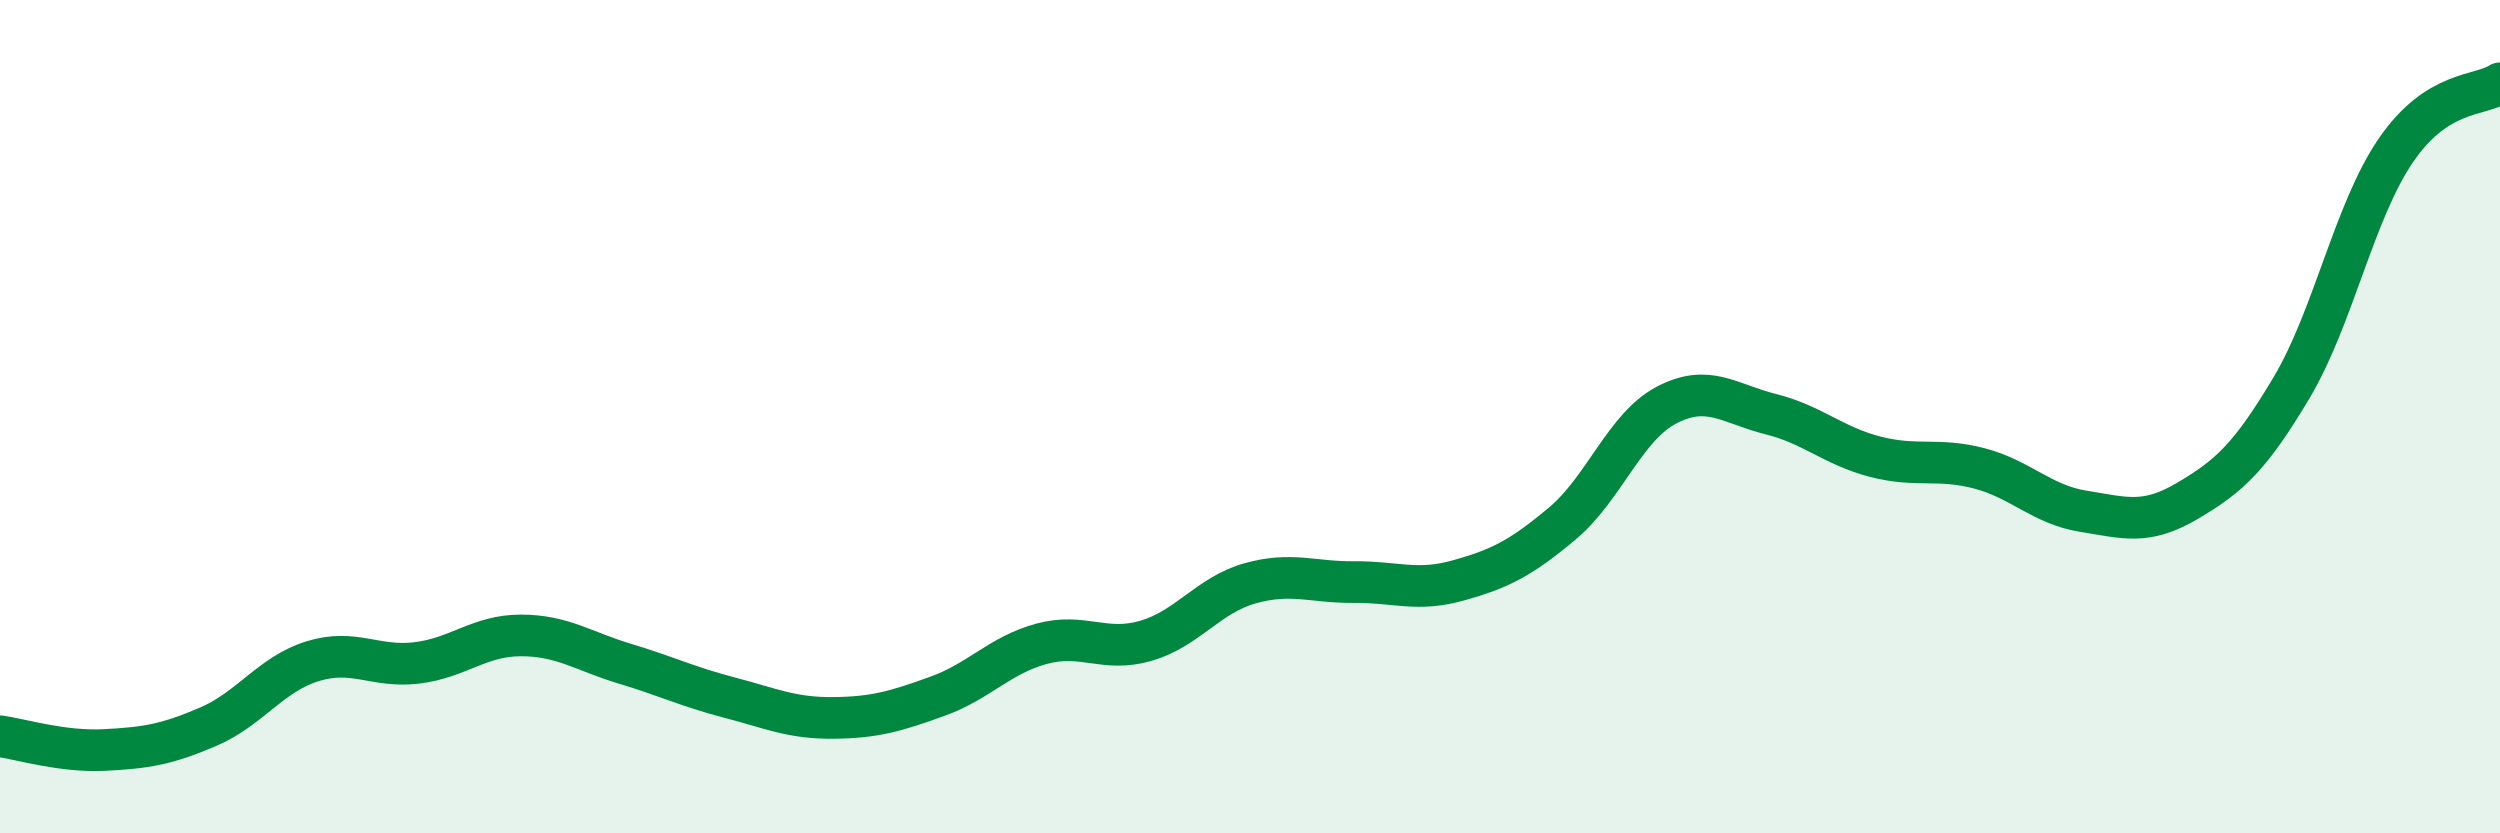
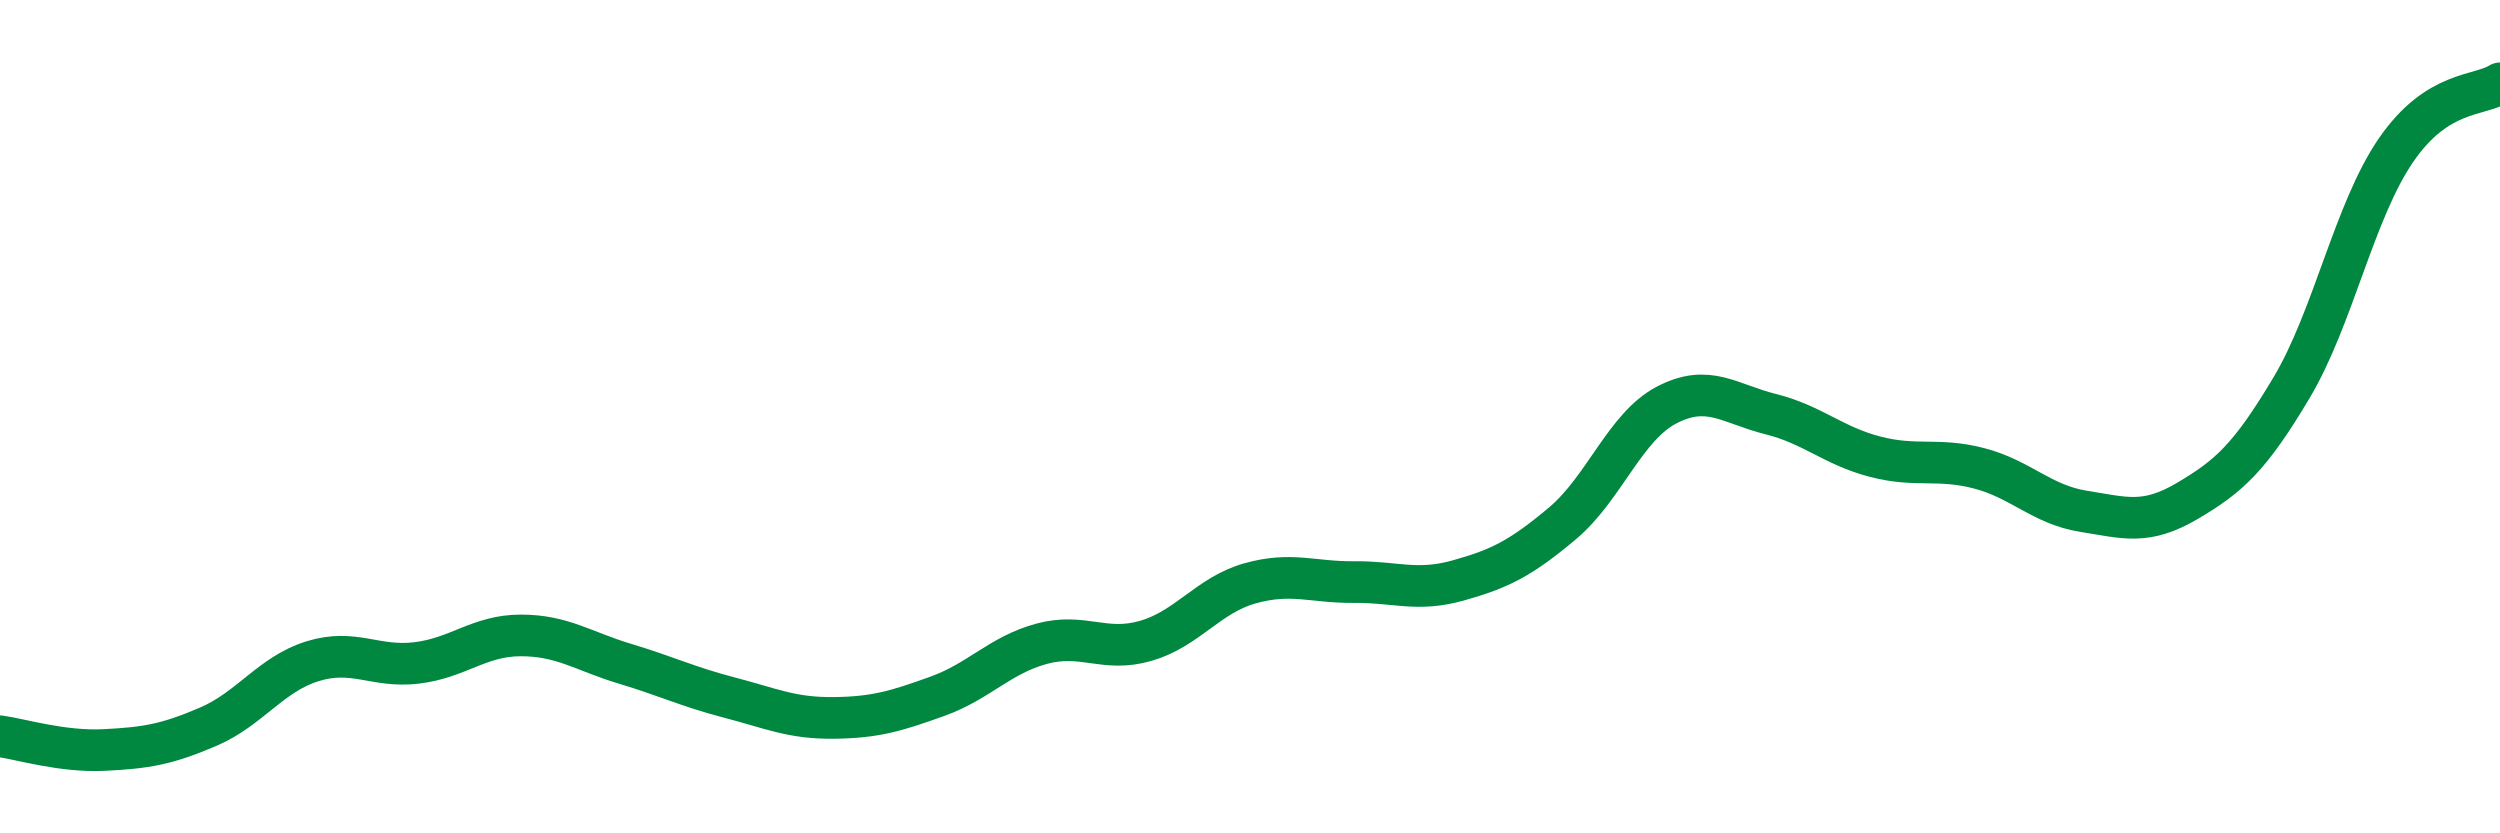
<svg xmlns="http://www.w3.org/2000/svg" width="60" height="20" viewBox="0 0 60 20">
-   <path d="M 0,17.67 C 0.5,17.74 1.5,18.05 2.5,18 C 3.5,17.95 4,17.87 5,17.44 C 6,17.01 6.5,16.18 7.5,15.87 C 8.5,15.56 9,16.03 10,15.91 C 11,15.79 11.5,15.25 12.5,15.25 C 13.5,15.25 14,15.63 15,15.93 C 16,16.23 16.5,16.48 17.5,16.74 C 18.5,17 19,17.24 20,17.23 C 21,17.22 21.5,17.07 22.5,16.71 C 23.5,16.35 24,15.72 25,15.45 C 26,15.18 26.5,15.67 27.5,15.38 C 28.5,15.09 29,14.28 30,14 C 31,13.72 31.5,13.98 32.5,13.97 C 33.5,13.96 34,14.21 35,13.93 C 36,13.65 36.5,13.4 37.5,12.56 C 38.5,11.72 39,10.24 40,9.72 C 41,9.2 41.5,9.69 42.5,9.94 C 43.5,10.19 44,10.7 45,10.96 C 46,11.22 46.5,10.98 47.5,11.24 C 48.5,11.5 49,12.11 50,12.27 C 51,12.43 51.5,12.61 52.5,12.02 C 53.5,11.43 54,10.98 55,9.3 C 56,7.62 56.5,5.07 57.5,3.61 C 58.5,2.15 59.5,2.32 60,2L60 20L0 20Z" fill="#008740" opacity="0.1" stroke-linecap="round" stroke-linejoin="round" />
  <path d="M 0,17.67 C 0.5,17.74 1.5,18.05 2.5,18 C 3.5,17.95 4,17.87 5,17.44 C 6,17.01 6.5,16.18 7.5,15.87 C 8.5,15.56 9,16.03 10,15.91 C 11,15.79 11.5,15.25 12.5,15.25 C 13.5,15.25 14,15.63 15,15.93 C 16,16.23 16.5,16.48 17.5,16.74 C 18.5,17 19,17.24 20,17.23 C 21,17.22 21.5,17.07 22.5,16.71 C 23.5,16.35 24,15.72 25,15.45 C 26,15.18 26.5,15.67 27.5,15.38 C 28.5,15.09 29,14.28 30,14 C 31,13.72 31.5,13.98 32.5,13.97 C 33.5,13.96 34,14.21 35,13.93 C 36,13.65 36.5,13.4 37.5,12.56 C 38.5,11.72 39,10.24 40,9.72 C 41,9.2 41.5,9.69 42.5,9.94 C 43.5,10.19 44,10.7 45,10.96 C 46,11.22 46.5,10.98 47.5,11.24 C 48.5,11.5 49,12.11 50,12.27 C 51,12.43 51.5,12.61 52.5,12.02 C 53.5,11.43 54,10.98 55,9.3 C 56,7.62 56.5,5.07 57.5,3.61 C 58.5,2.15 59.5,2.32 60,2" stroke="#008740" stroke-width="1" fill="none" stroke-linecap="round" stroke-linejoin="round" />
</svg>